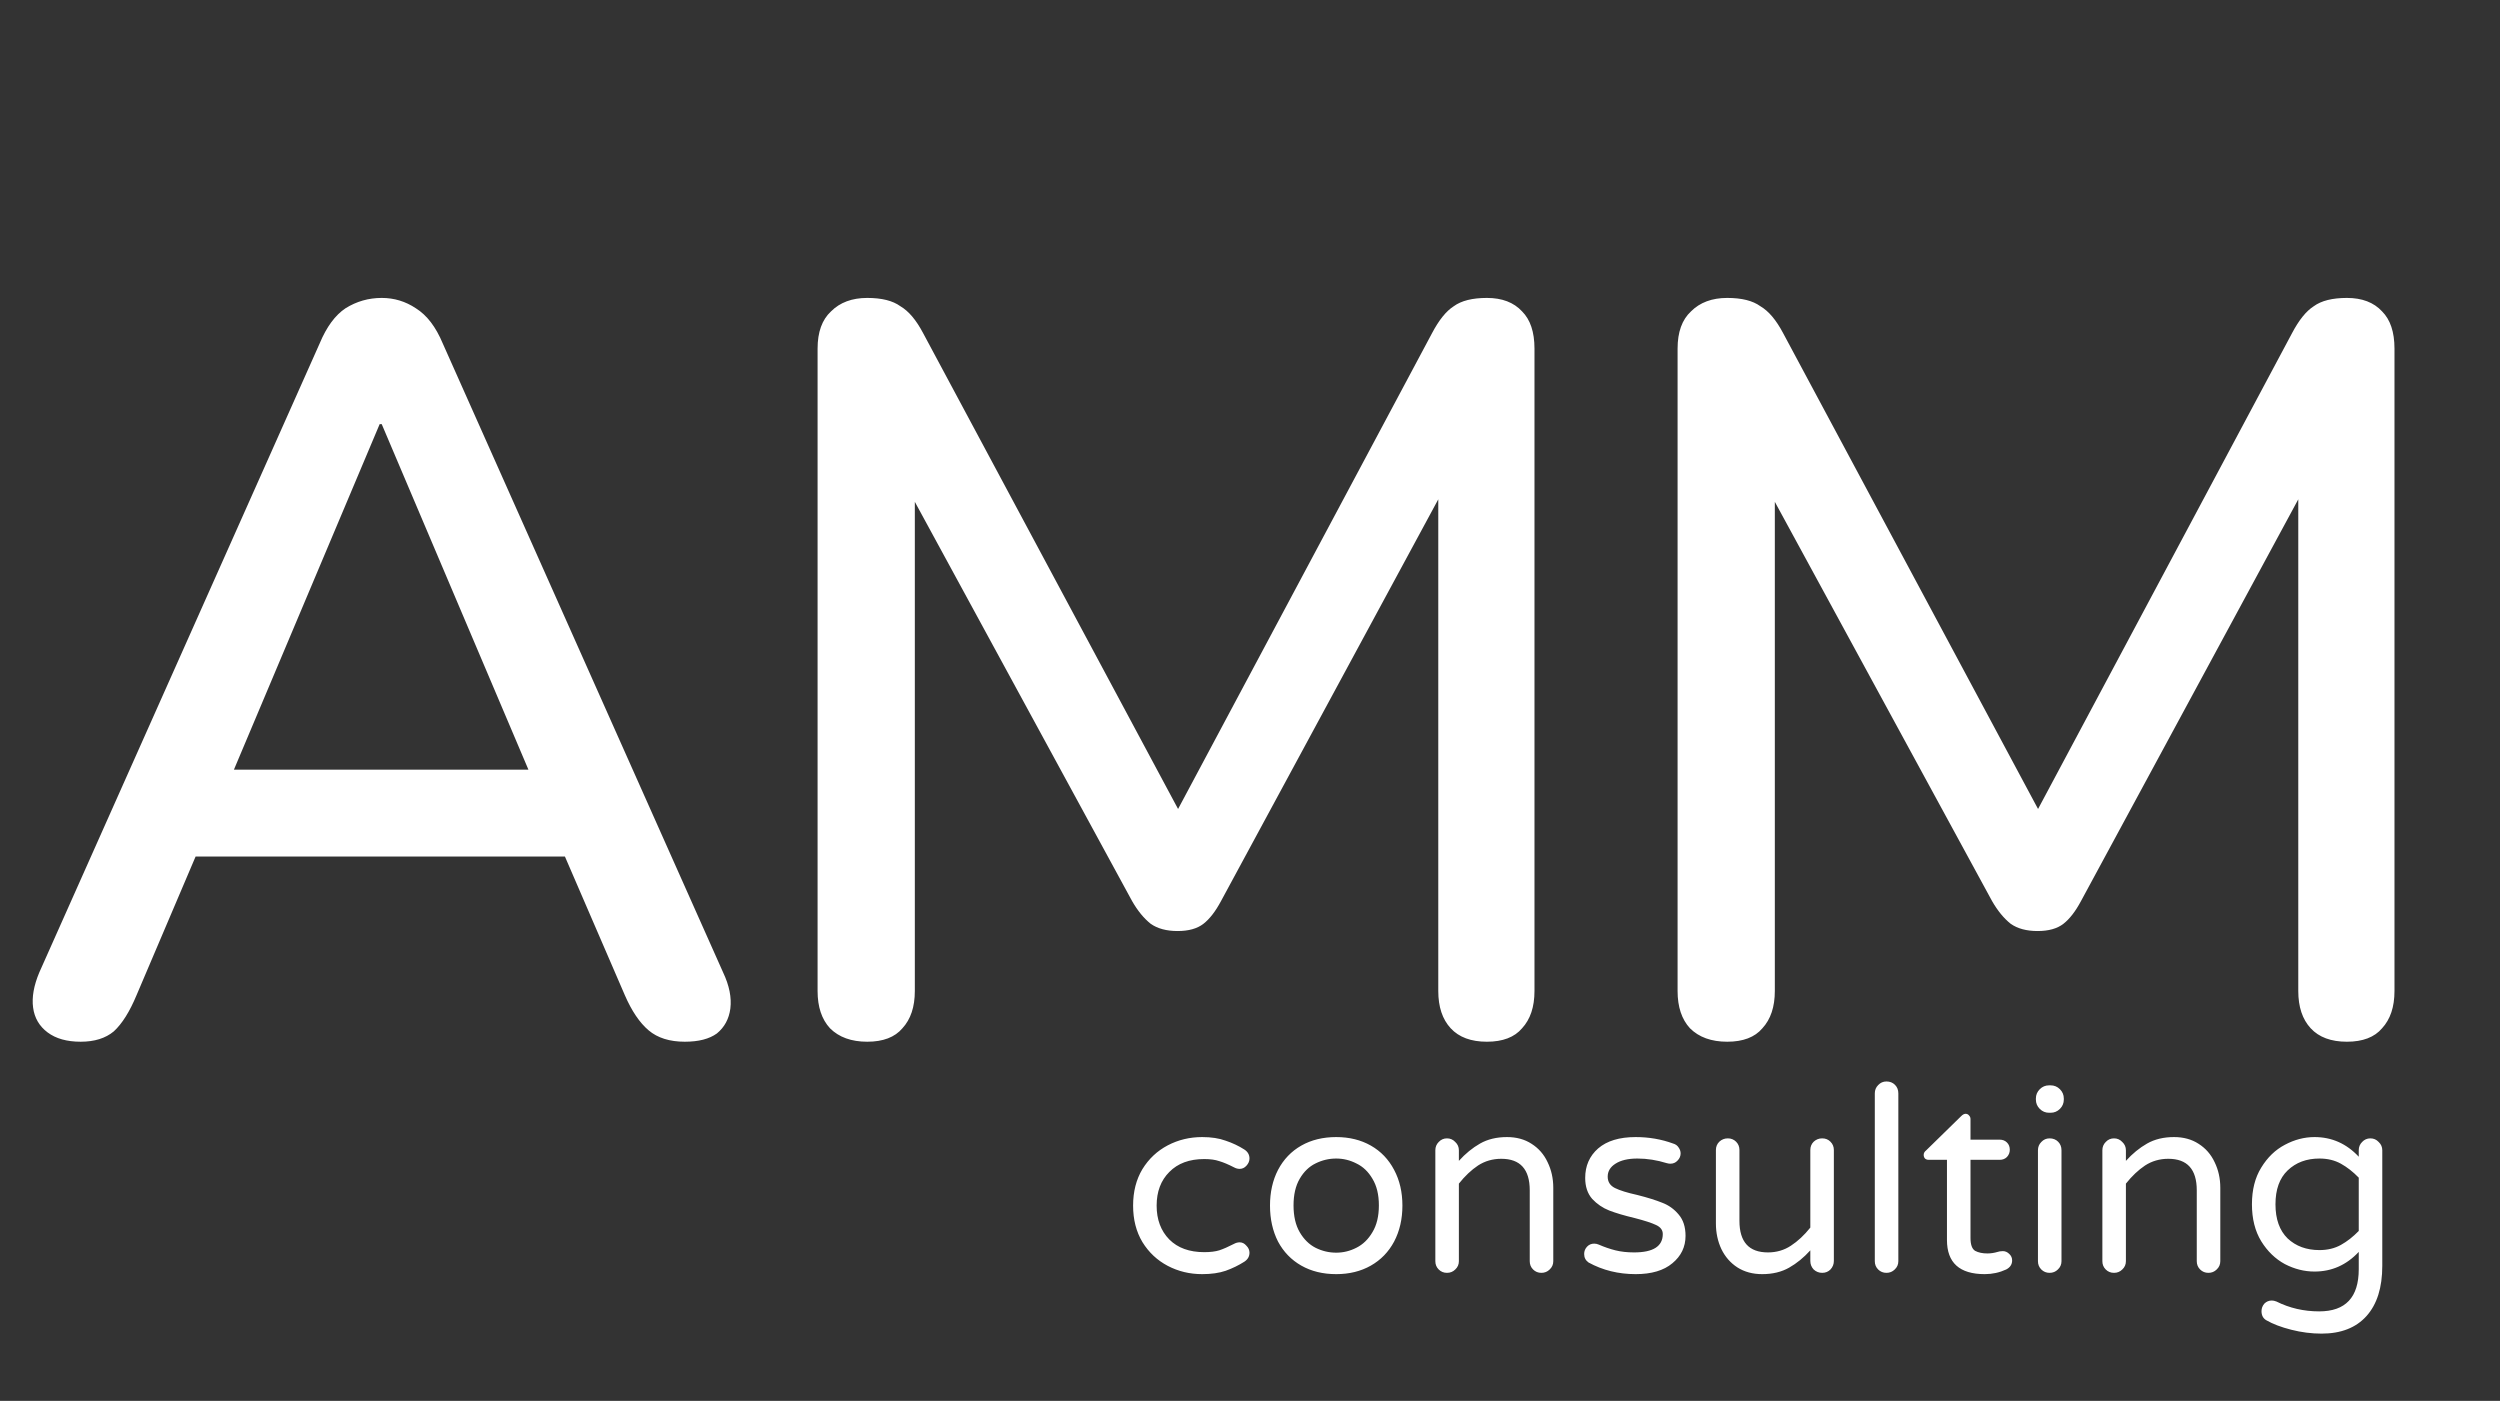
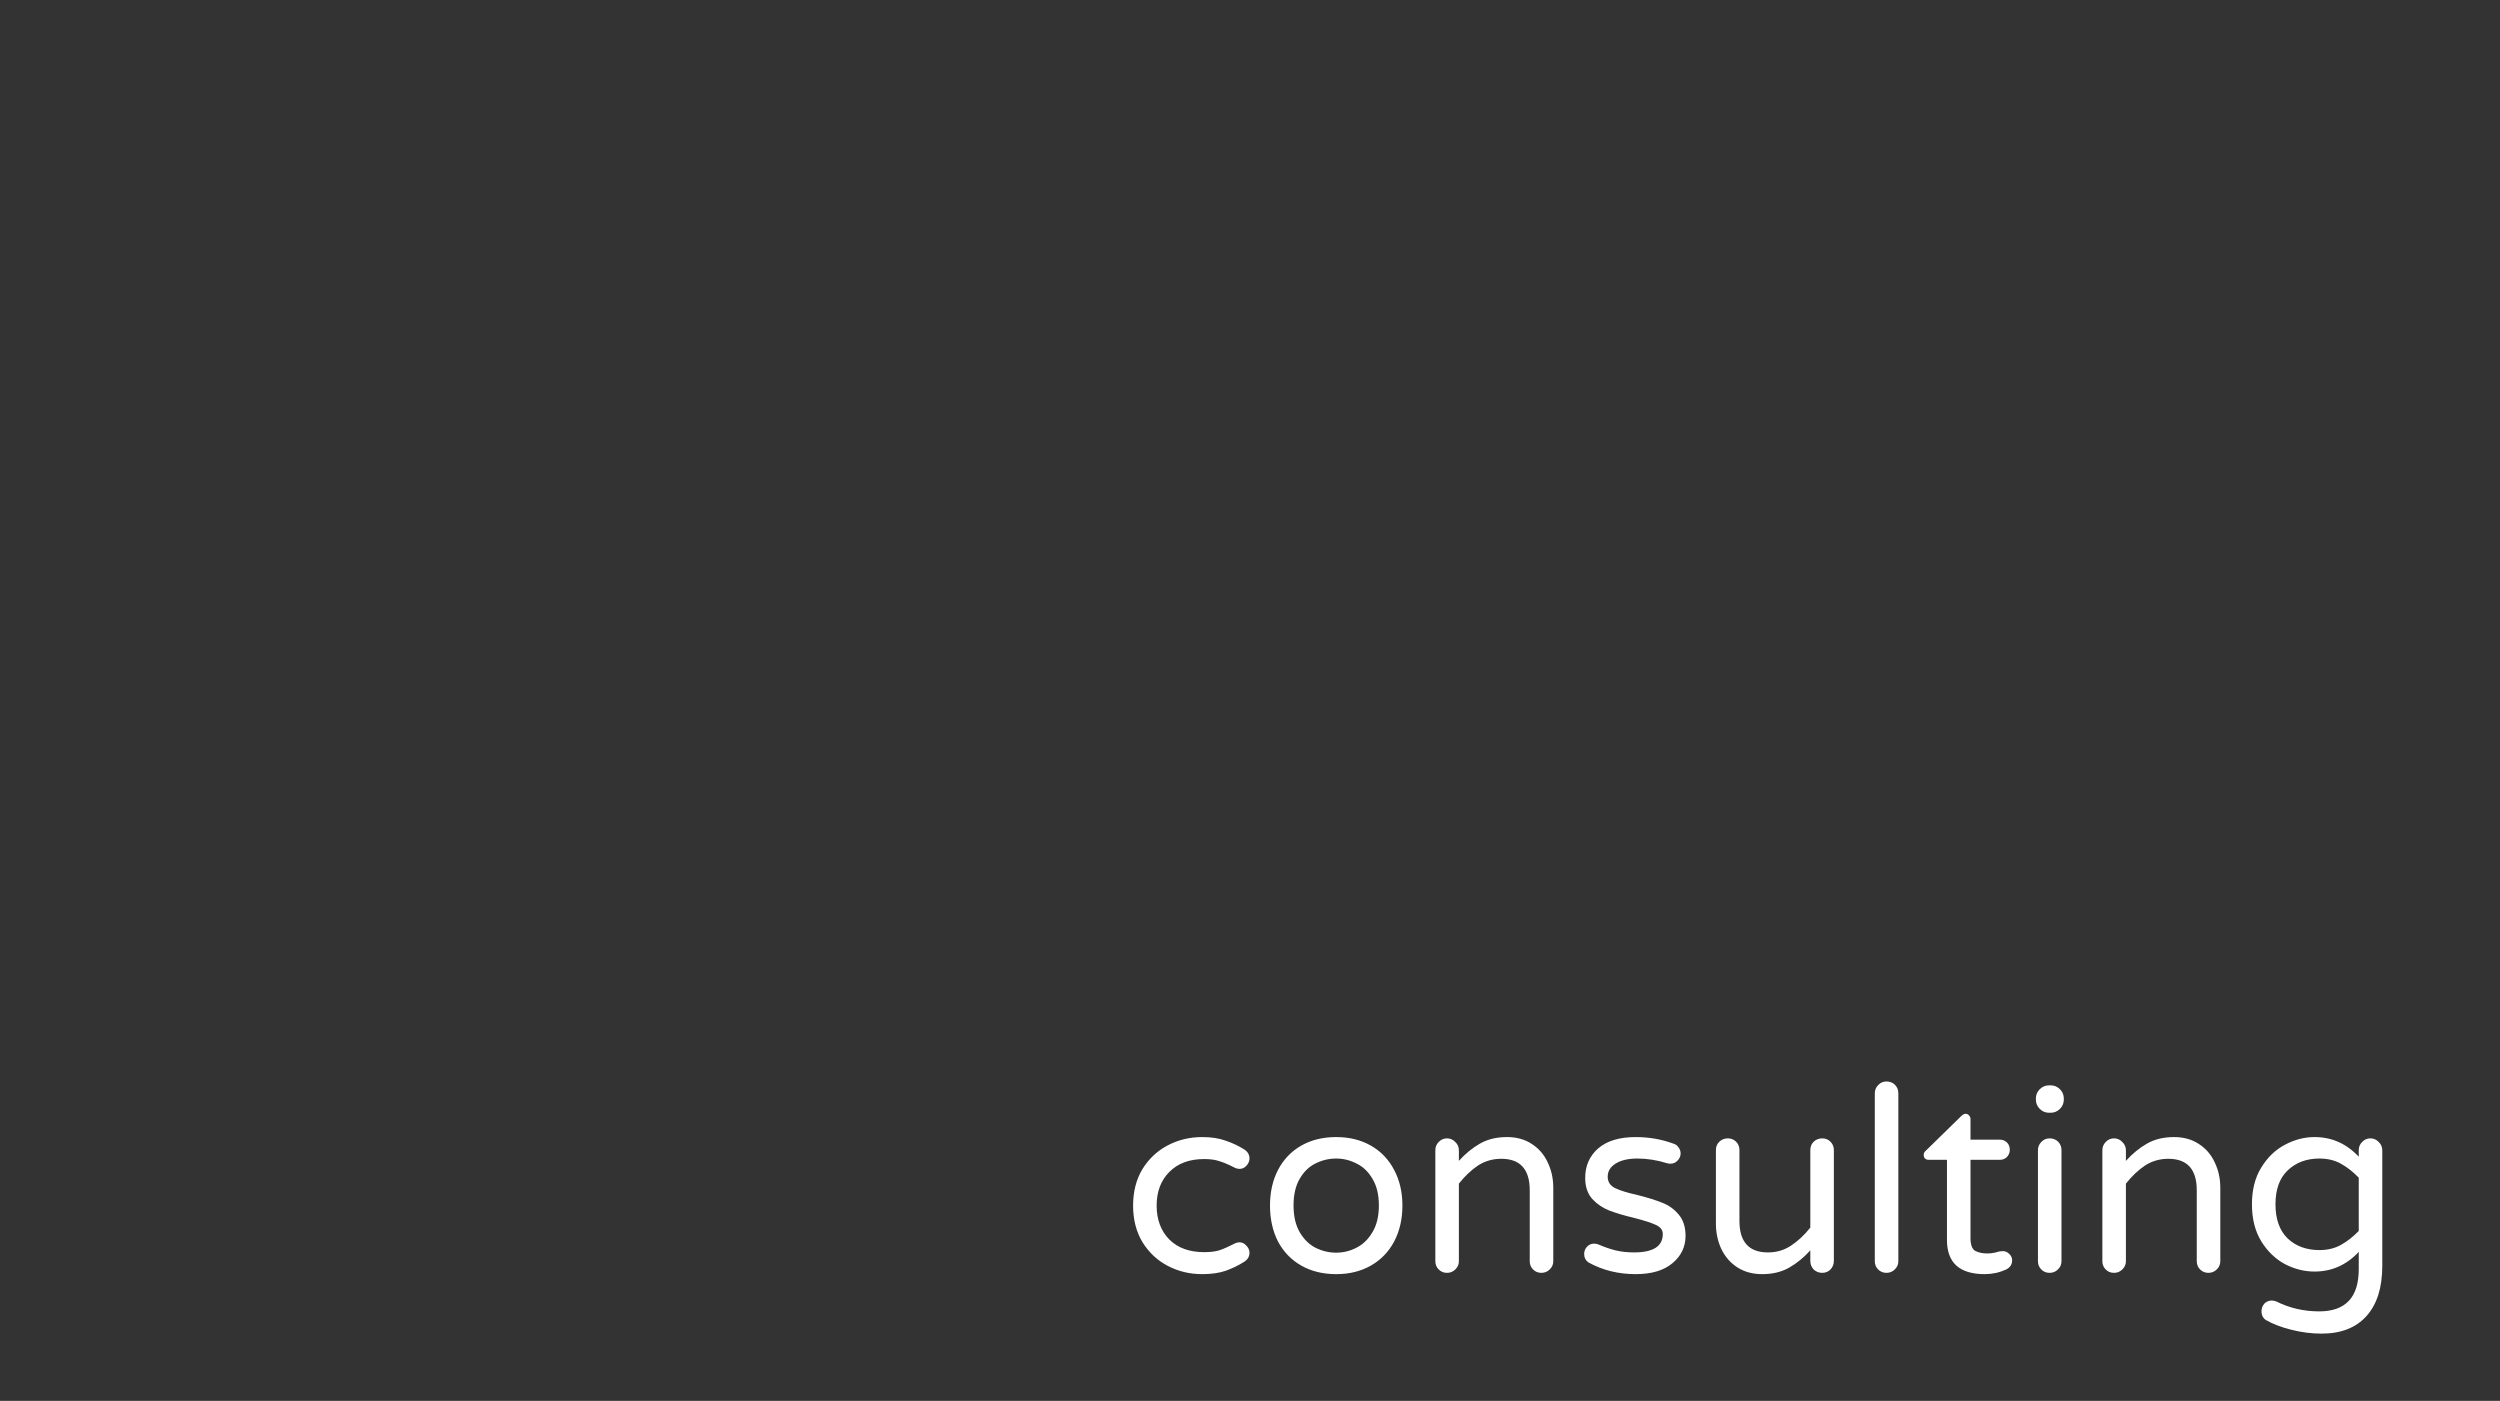
<svg xmlns="http://www.w3.org/2000/svg" width="116" height="65" viewBox="0 0 116 65" fill="none">
  <rect x="0" y="0" width="116" height="65" fill="#333333" stroke="none" />
  <path d="M55.78 59.12C55.204 59.12 54.672 58.992 54.184 58.736C53.696 58.48 53.304 58.112 53.008 57.632C52.72 57.152 52.576 56.588 52.576 55.94C52.576 55.292 52.72 54.728 53.008 54.248C53.304 53.768 53.696 53.4 54.184 53.144C54.672 52.888 55.204 52.76 55.78 52.76C56.204 52.76 56.568 52.816 56.872 52.928C57.184 53.032 57.472 53.168 57.736 53.336C57.896 53.44 57.976 53.58 57.976 53.756C57.976 53.876 57.928 53.988 57.832 54.092C57.744 54.188 57.64 54.236 57.52 54.236C57.432 54.236 57.344 54.212 57.256 54.164C56.992 54.028 56.764 53.932 56.572 53.876C56.388 53.812 56.156 53.78 55.876 53.78C55.188 53.78 54.648 53.98 54.256 54.38C53.864 54.772 53.668 55.292 53.668 55.94C53.668 56.588 53.864 57.112 54.256 57.512C54.648 57.904 55.188 58.1 55.876 58.1C56.156 58.1 56.388 58.072 56.572 58.016C56.764 57.952 56.992 57.852 57.256 57.716C57.344 57.668 57.432 57.644 57.52 57.644C57.64 57.644 57.744 57.696 57.832 57.8C57.928 57.896 57.976 58.004 57.976 58.124C57.976 58.3 57.896 58.44 57.736 58.544C57.472 58.712 57.184 58.852 56.872 58.964C56.568 59.068 56.204 59.12 55.78 59.12ZM62 59.12C61.384 59.12 60.844 58.988 60.38 58.724C59.916 58.46 59.556 58.088 59.3 57.608C59.052 57.12 58.928 56.564 58.928 55.94C58.928 55.316 59.052 54.764 59.3 54.284C59.556 53.796 59.916 53.42 60.38 53.156C60.844 52.892 61.384 52.76 62 52.76C62.608 52.76 63.144 52.892 63.608 53.156C64.072 53.42 64.432 53.796 64.688 54.284C64.944 54.764 65.072 55.316 65.072 55.94C65.072 56.564 64.944 57.12 64.688 57.608C64.432 58.088 64.072 58.46 63.608 58.724C63.144 58.988 62.608 59.12 62 59.12ZM62 58.124C62.328 58.124 62.64 58.048 62.936 57.896C63.24 57.744 63.488 57.504 63.68 57.176C63.88 56.848 63.98 56.432 63.98 55.928C63.98 55.432 63.88 55.02 63.68 54.692C63.488 54.364 63.24 54.128 62.936 53.984C62.64 53.832 62.328 53.756 62 53.756C61.664 53.756 61.344 53.832 61.04 53.984C60.744 54.128 60.5 54.364 60.308 54.692C60.116 55.02 60.02 55.432 60.02 55.928C60.02 56.432 60.116 56.848 60.308 57.176C60.5 57.504 60.744 57.744 61.04 57.896C61.344 58.048 61.664 58.124 62 58.124ZM67.14 59.06C66.988 59.06 66.86 59.008 66.756 58.904C66.652 58.8 66.6 58.672 66.6 58.52V53.372C66.6 53.22 66.652 53.092 66.756 52.988C66.86 52.876 66.988 52.82 67.14 52.82C67.292 52.82 67.42 52.876 67.524 52.988C67.636 53.092 67.692 53.22 67.692 53.372V53.864C67.996 53.528 68.324 53.26 68.676 53.06C69.028 52.86 69.444 52.76 69.924 52.76C70.364 52.76 70.744 52.864 71.064 53.072C71.392 53.28 71.64 53.564 71.808 53.924C71.984 54.284 72.072 54.68 72.072 55.112V58.52C72.072 58.672 72.016 58.8 71.904 58.904C71.8 59.008 71.672 59.06 71.52 59.06C71.368 59.06 71.24 59.008 71.136 58.904C71.032 58.8 70.98 58.672 70.98 58.52V55.232C70.98 54.256 70.54 53.768 69.66 53.768C69.26 53.768 68.9 53.872 68.58 54.08C68.268 54.288 67.972 54.568 67.692 54.92V58.52C67.692 58.672 67.636 58.8 67.524 58.904C67.42 59.008 67.292 59.06 67.14 59.06ZM75.893 59.12C75.093 59.12 74.365 58.94 73.709 58.58C73.573 58.484 73.505 58.352 73.505 58.184C73.505 58.056 73.549 57.944 73.637 57.848C73.725 57.752 73.837 57.704 73.973 57.704C74.045 57.704 74.117 57.72 74.189 57.752C74.445 57.864 74.701 57.952 74.957 58.016C75.213 58.08 75.501 58.112 75.821 58.112C76.709 58.112 77.153 57.828 77.153 57.26C77.153 57.076 77.049 56.936 76.841 56.84C76.641 56.744 76.309 56.636 75.845 56.516C75.373 56.404 74.981 56.288 74.669 56.168C74.365 56.048 74.101 55.868 73.877 55.628C73.661 55.38 73.553 55.056 73.553 54.656C73.553 54.096 73.753 53.64 74.153 53.288C74.561 52.936 75.141 52.76 75.893 52.76C76.509 52.76 77.089 52.86 77.633 53.06C77.745 53.092 77.829 53.152 77.885 53.24C77.949 53.328 77.981 53.42 77.981 53.516C77.981 53.644 77.933 53.756 77.837 53.852C77.749 53.948 77.637 53.996 77.501 53.996C77.461 53.996 77.409 53.988 77.345 53.972C76.881 53.828 76.425 53.756 75.977 53.756C75.545 53.756 75.205 53.836 74.957 53.996C74.717 54.148 74.597 54.348 74.597 54.596C74.597 54.836 74.709 55.012 74.933 55.124C75.157 55.236 75.505 55.344 75.977 55.448C76.449 55.568 76.833 55.688 77.129 55.808C77.425 55.92 77.677 56.1 77.885 56.348C78.101 56.596 78.209 56.928 78.209 57.344C78.209 57.856 78.005 58.28 77.597 58.616C77.197 58.952 76.629 59.12 75.893 59.12ZM81.766 59.12C81.326 59.12 80.942 59.016 80.615 58.808C80.294 58.6 80.046 58.316 79.871 57.956C79.703 57.596 79.618 57.2 79.618 56.768V53.36C79.618 53.208 79.671 53.08 79.775 52.976C79.886 52.872 80.019 52.82 80.171 52.82C80.323 52.82 80.451 52.872 80.555 52.976C80.659 53.08 80.71 53.208 80.71 53.36V56.648C80.71 57.624 81.15 58.112 82.031 58.112C82.43 58.112 82.787 58.008 83.099 57.8C83.418 57.592 83.719 57.312 83.999 56.96V53.36C83.999 53.208 84.05 53.08 84.154 52.976C84.266 52.872 84.398 52.82 84.55 52.82C84.703 52.82 84.831 52.872 84.934 52.976C85.038 53.08 85.091 53.208 85.091 53.36V58.508C85.091 58.66 85.038 58.792 84.934 58.904C84.831 59.008 84.703 59.06 84.55 59.06C84.398 59.06 84.266 59.008 84.154 58.904C84.05 58.792 83.999 58.66 83.999 58.508V58.016C83.695 58.352 83.367 58.62 83.014 58.82C82.662 59.02 82.246 59.12 81.766 59.12ZM87.531 59.06C87.379 59.06 87.251 59.008 87.147 58.904C87.043 58.8 86.991 58.672 86.991 58.52V50.732C86.991 50.58 87.043 50.452 87.147 50.348C87.251 50.236 87.379 50.18 87.531 50.18C87.691 50.18 87.823 50.232 87.927 50.336C88.031 50.44 88.083 50.572 88.083 50.732V58.52C88.083 58.672 88.027 58.8 87.915 58.904C87.811 59.008 87.683 59.06 87.531 59.06ZM92.091 59.12C90.923 59.12 90.339 58.592 90.339 57.536V53.816H89.487C89.423 53.816 89.367 53.796 89.319 53.756C89.279 53.708 89.259 53.652 89.259 53.588C89.259 53.508 89.295 53.44 89.367 53.384L90.999 51.788C91.071 51.716 91.139 51.68 91.203 51.68C91.267 51.68 91.319 51.704 91.359 51.752C91.407 51.8 91.431 51.856 91.431 51.92V52.88H92.787C92.923 52.88 93.035 52.924 93.123 53.012C93.211 53.1 93.255 53.212 93.255 53.348C93.255 53.476 93.211 53.588 93.123 53.684C93.035 53.772 92.923 53.816 92.787 53.816H91.431V57.44C91.431 57.752 91.503 57.952 91.647 58.04C91.799 58.12 91.987 58.16 92.211 58.16C92.371 58.16 92.531 58.136 92.691 58.088C92.723 58.08 92.755 58.072 92.787 58.064C92.827 58.056 92.875 58.052 92.931 58.052C93.043 58.052 93.143 58.096 93.231 58.184C93.319 58.264 93.363 58.364 93.363 58.484C93.363 58.668 93.271 58.808 93.087 58.904C92.775 59.048 92.443 59.12 92.091 59.12ZM95.077 51.632C94.909 51.632 94.765 51.572 94.645 51.452C94.525 51.332 94.465 51.188 94.465 51.02V50.972C94.465 50.804 94.525 50.66 94.645 50.54C94.765 50.42 94.909 50.36 95.077 50.36H95.149C95.317 50.36 95.461 50.42 95.581 50.54C95.701 50.66 95.761 50.804 95.761 50.972V51.02C95.761 51.188 95.701 51.332 95.581 51.452C95.461 51.572 95.317 51.632 95.149 51.632H95.077ZM95.101 59.06C94.949 59.06 94.821 59.008 94.717 58.904C94.613 58.8 94.561 58.672 94.561 58.52V53.372C94.561 53.22 94.613 53.092 94.717 52.988C94.821 52.876 94.949 52.82 95.101 52.82C95.261 52.82 95.393 52.872 95.497 52.976C95.601 53.08 95.653 53.212 95.653 53.372V58.52C95.653 58.672 95.597 58.8 95.485 58.904C95.381 59.008 95.253 59.06 95.101 59.06ZM98.09 59.06C97.938 59.06 97.81 59.008 97.706 58.904C97.602 58.8 97.55 58.672 97.55 58.52V53.372C97.55 53.22 97.602 53.092 97.706 52.988C97.81 52.876 97.938 52.82 98.09 52.82C98.242 52.82 98.37 52.876 98.474 52.988C98.586 53.092 98.642 53.22 98.642 53.372V53.864C98.946 53.528 99.274 53.26 99.626 53.06C99.978 52.86 100.394 52.76 100.874 52.76C101.314 52.76 101.694 52.864 102.014 53.072C102.342 53.28 102.59 53.564 102.758 53.924C102.934 54.284 103.022 54.68 103.022 55.112V58.52C103.022 58.672 102.966 58.8 102.854 58.904C102.75 59.008 102.622 59.06 102.47 59.06C102.318 59.06 102.19 59.008 102.086 58.904C101.982 58.8 101.93 58.672 101.93 58.52V55.232C101.93 54.256 101.49 53.768 100.61 53.768C100.21 53.768 99.85 53.872 99.53 54.08C99.218 54.288 98.922 54.568 98.642 54.92V58.52C98.642 58.672 98.586 58.8 98.474 58.904C98.37 59.008 98.242 59.06 98.09 59.06ZM107.718 61.88C107.254 61.88 106.786 61.82 106.314 61.7C105.842 61.58 105.454 61.432 105.15 61.256C105.006 61.168 104.934 61.028 104.934 60.836C104.934 60.708 104.978 60.592 105.066 60.488C105.162 60.392 105.278 60.344 105.414 60.344C105.478 60.344 105.55 60.36 105.63 60.392C106.238 60.696 106.898 60.848 107.61 60.848C108.834 60.848 109.446 60.196 109.446 58.892V58.088C108.878 58.696 108.194 59 107.394 59C106.922 59 106.462 58.884 106.014 58.652C105.574 58.412 105.21 58.06 104.922 57.596C104.634 57.124 104.49 56.552 104.49 55.88C104.49 55.208 104.634 54.64 104.922 54.176C105.21 53.704 105.574 53.352 106.014 53.12C106.462 52.88 106.922 52.76 107.394 52.76C108.194 52.76 108.878 53.064 109.446 53.672V53.372C109.446 53.22 109.498 53.092 109.602 52.988C109.706 52.876 109.834 52.82 109.986 52.82C110.138 52.82 110.266 52.876 110.37 52.988C110.482 53.092 110.538 53.22 110.538 53.372V58.736C110.538 59.744 110.294 60.52 109.806 61.064C109.318 61.608 108.622 61.88 107.718 61.88ZM107.622 58.004C107.998 58.004 108.33 57.924 108.618 57.764C108.906 57.604 109.182 57.388 109.446 57.116V54.644C109.182 54.372 108.906 54.156 108.618 53.996C108.33 53.836 107.998 53.756 107.622 53.756C107.022 53.756 106.53 53.94 106.146 54.308C105.77 54.668 105.582 55.192 105.582 55.88C105.582 56.568 105.77 57.096 106.146 57.464C106.53 57.824 107.022 58.004 107.622 58.004Z" fill="white" />
-   <path d="M3.744 48.336C3.104 48.336 2.592 48.192 2.208 47.904C1.824 47.616 1.6 47.232 1.536 46.752C1.472 46.272 1.568 45.728 1.824 45.12L14.832 15.936C15.152 15.168 15.552 14.624 16.032 14.304C16.544 13.984 17.104 13.824 17.712 13.824C18.288 13.824 18.816 13.984 19.296 14.304C19.808 14.624 20.224 15.168 20.544 15.936L33.552 45.12C33.84 45.728 33.952 46.288 33.888 46.8C33.824 47.28 33.616 47.664 33.264 47.952C32.912 48.208 32.416 48.336 31.776 48.336C31.072 48.336 30.512 48.16 30.096 47.808C29.68 47.456 29.312 46.912 28.992 46.176L25.632 38.4L27.888 39.744H7.44L9.648 38.4L6.336 46.176C6.016 46.944 5.664 47.504 5.28 47.856C4.896 48.176 4.384 48.336 3.744 48.336ZM17.616 19.68L10.368 36.864L9.168 35.712H26.112L25.008 36.864L17.712 19.68H17.616ZM40.24 48.336C39.504 48.336 38.928 48.128 38.512 47.712C38.128 47.296 37.936 46.72 37.936 45.984V16.176C37.936 15.408 38.144 14.832 38.56 14.448C38.976 14.032 39.536 13.824 40.24 13.824C40.912 13.824 41.424 13.952 41.776 14.208C42.16 14.432 42.512 14.848 42.832 15.456L55.408 38.928H53.92L66.448 15.456C66.768 14.848 67.104 14.432 67.456 14.208C67.808 13.952 68.32 13.824 68.992 13.824C69.696 13.824 70.24 14.032 70.624 14.448C71.008 14.832 71.2 15.408 71.2 16.176V45.984C71.2 46.72 71.008 47.296 70.624 47.712C70.272 48.128 69.728 48.336 68.992 48.336C68.256 48.336 67.696 48.128 67.312 47.712C66.928 47.296 66.736 46.72 66.736 45.984V21.216H67.792L56.656 41.808C56.4 42.288 56.128 42.64 55.84 42.864C55.552 43.088 55.152 43.2 54.64 43.2C54.128 43.2 53.712 43.088 53.392 42.864C53.072 42.608 52.784 42.256 52.528 41.808L41.296 21.168H42.448V45.984C42.448 46.72 42.256 47.296 41.872 47.712C41.52 48.128 40.976 48.336 40.24 48.336ZM80.144 48.336C79.407 48.336 78.832 48.128 78.415 47.712C78.031 47.296 77.84 46.72 77.84 45.984V16.176C77.84 15.408 78.047 14.832 78.463 14.448C78.879 14.032 79.439 13.824 80.144 13.824C80.816 13.824 81.328 13.952 81.68 14.208C82.064 14.432 82.415 14.848 82.736 15.456L95.311 38.928H93.823L106.352 15.456C106.672 14.848 107.008 14.432 107.36 14.208C107.712 13.952 108.224 13.824 108.896 13.824C109.6 13.824 110.144 14.032 110.528 14.448C110.912 14.832 111.104 15.408 111.104 16.176V45.984C111.104 46.72 110.912 47.296 110.528 47.712C110.176 48.128 109.632 48.336 108.896 48.336C108.16 48.336 107.6 48.128 107.216 47.712C106.832 47.296 106.64 46.72 106.64 45.984V21.216H107.696L96.559 41.808C96.303 42.288 96.031 42.64 95.743 42.864C95.456 43.088 95.055 43.2 94.543 43.2C94.031 43.2 93.615 43.088 93.296 42.864C92.975 42.608 92.688 42.256 92.431 41.808L81.2 21.168H82.352V45.984C82.352 46.72 82.159 47.296 81.775 47.712C81.424 48.128 80.879 48.336 80.144 48.336Z" fill="white" />
</svg>